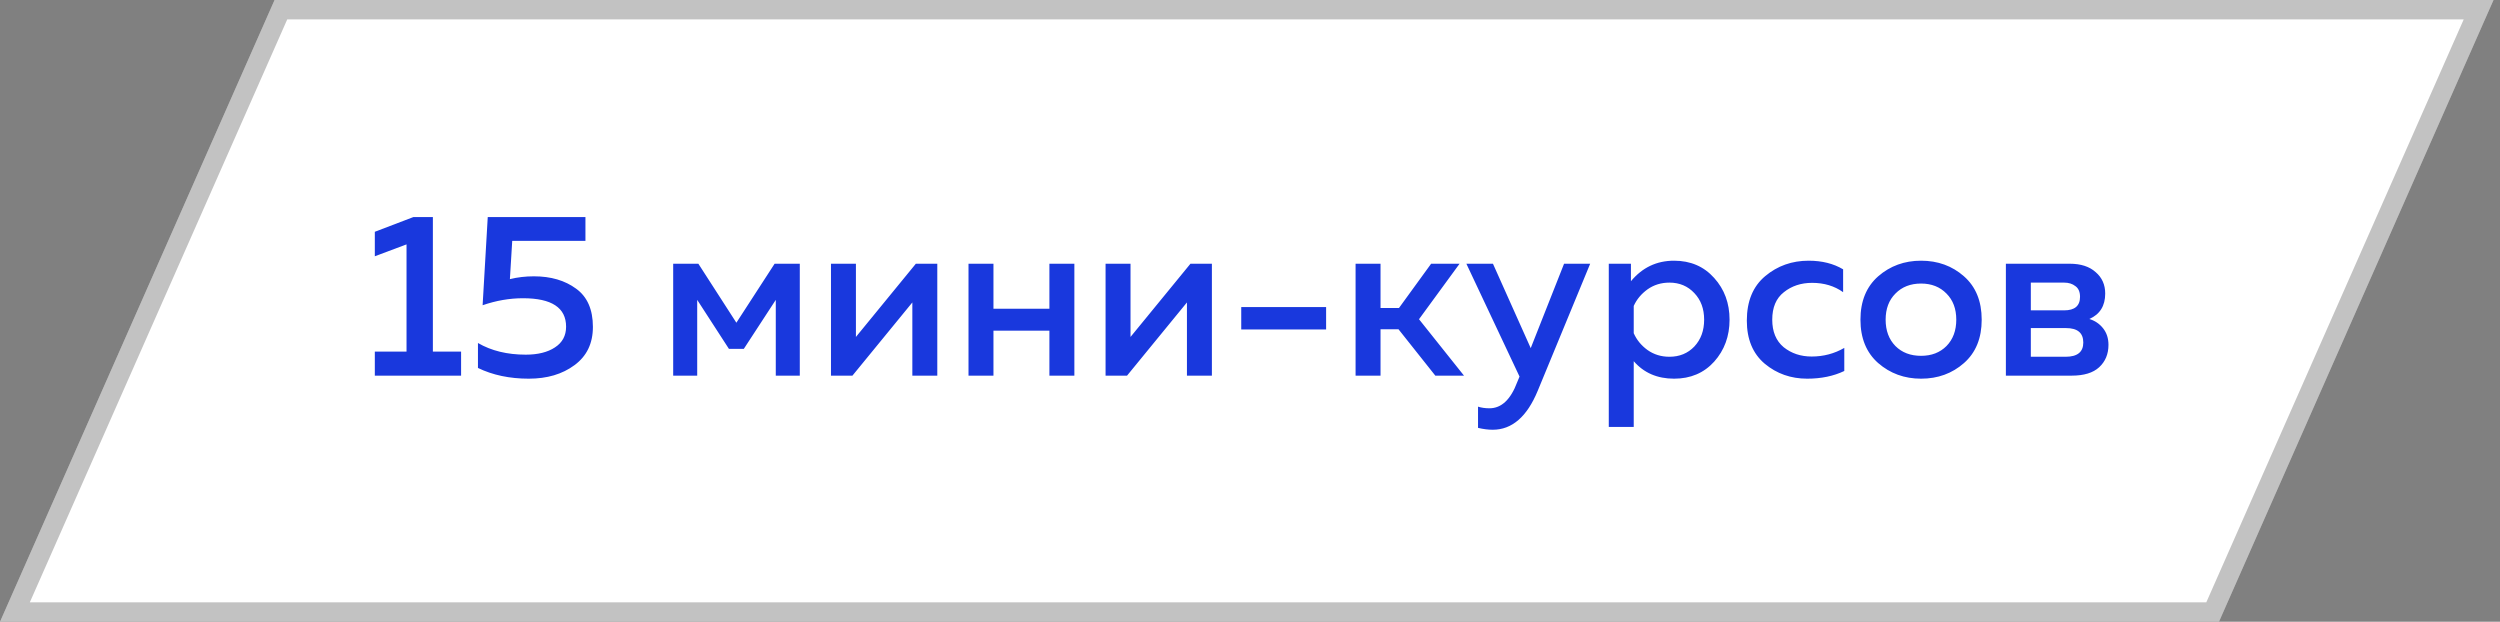
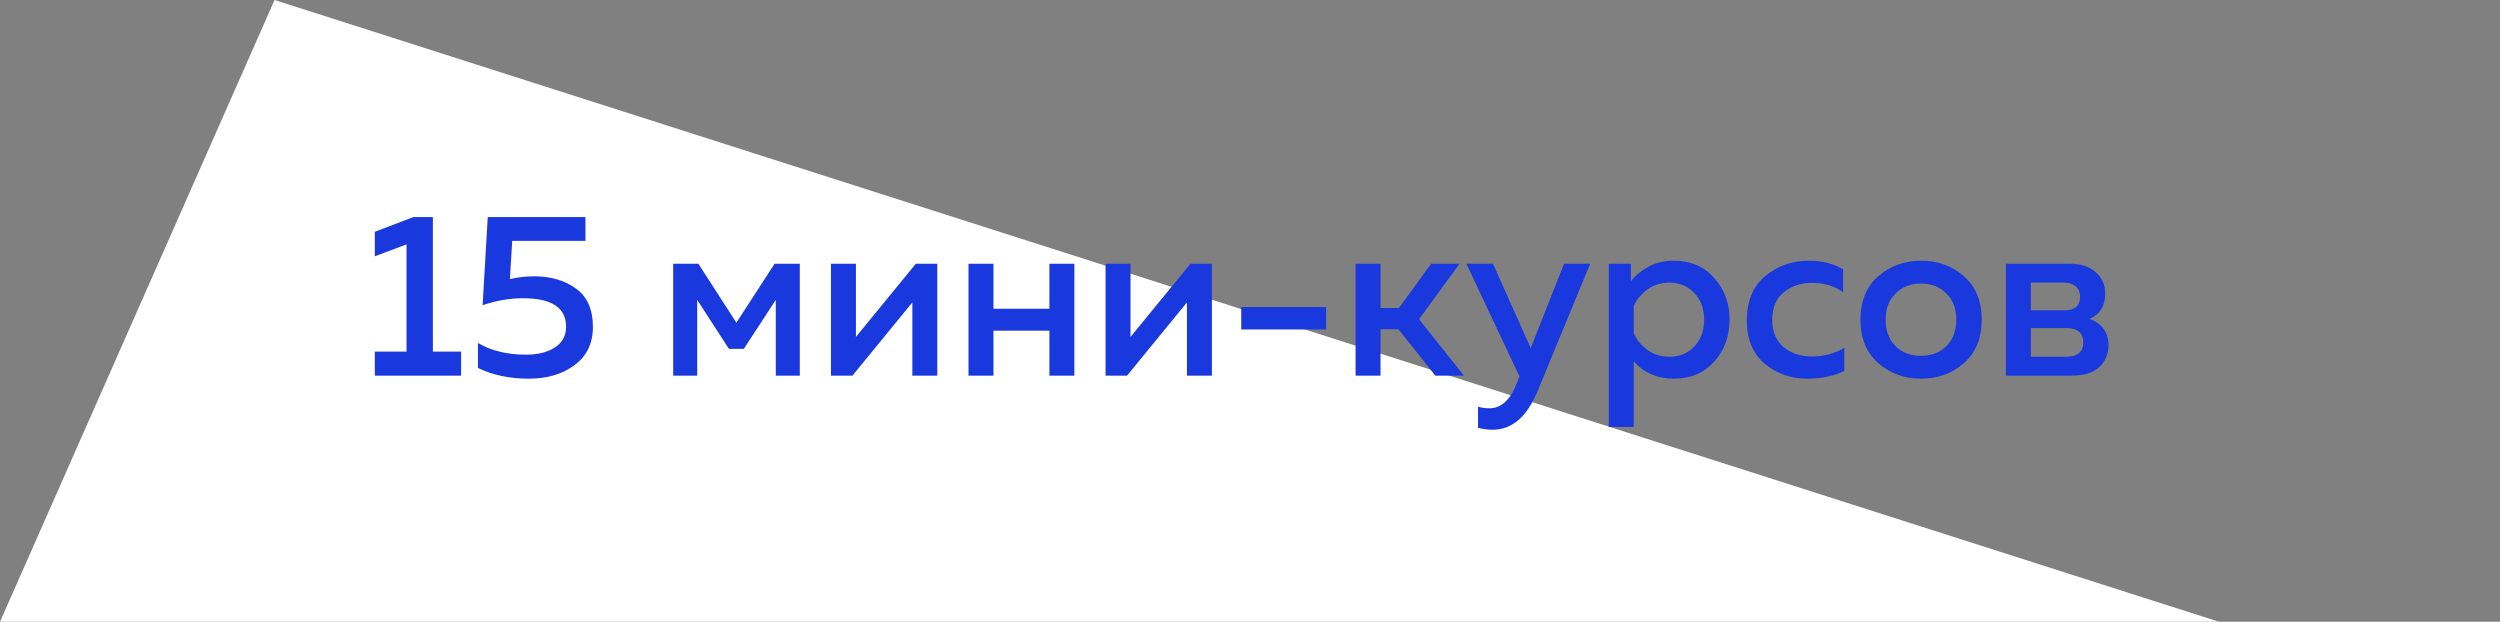
<svg xmlns="http://www.w3.org/2000/svg" width="193" height="48" viewBox="0 0 193 48" fill="none">
  <rect x="0" y="0" width="193" height="48" fill="#808080" stroke="none" />
-   <path d="M21.196 0H192.5L171.304 48H0L21.196 0Z" fill="white" />
-   <path d="M1.151 47.25L21.685 0.75H191.349L170.815 47.25H1.151Z" stroke="black" stroke-opacity="0.24" stroke-width="1.5" />
+   <path d="M21.196 0L171.304 48H0L21.196 0Z" fill="white" />
  <path d="M31.906 16.76H33.418V27.146H35.596V29H28.936V27.146H31.384V18.866L28.936 19.784V17.894L31.906 16.76ZM37.654 16.76H45.196V18.596H39.544L39.364 21.548C39.952 21.404 40.57 21.332 41.218 21.332C42.526 21.332 43.612 21.65 44.476 22.286C45.34 22.91 45.772 23.894 45.772 25.238C45.772 26.51 45.298 27.494 44.35 28.19C43.414 28.886 42.238 29.234 40.822 29.234C39.346 29.234 38.038 28.958 36.898 28.406V26.48C37.93 27.08 39.16 27.38 40.588 27.38C41.524 27.38 42.274 27.194 42.838 26.822C43.414 26.45 43.702 25.916 43.702 25.22C43.702 23.756 42.592 23.024 40.372 23.024C39.34 23.024 38.302 23.204 37.258 23.564L37.654 16.76ZM53.824 29H51.97V20.36H53.914L56.848 24.914L59.8 20.36H61.744V29H59.89V23.15L57.424 26.93H56.272L53.824 23.15V29ZM65.807 29H64.151V20.36H66.077V26.012L70.703 20.36H72.359V29H70.433V23.348L65.807 29ZM76.695 29H74.769V20.36H76.695V23.834H81.014V20.36H82.941V29H81.014V25.526H76.695V29ZM87.007 29H85.35V20.36H87.276V26.012L91.903 20.36H93.558V29H91.632V23.348L87.007 29ZM95.824 23.708H102.376V25.436H95.824V23.708ZM106.577 29H104.651V20.36H106.577V23.78H107.999L110.483 20.36H112.679L109.547 24.644L113.021 29H110.807L107.963 25.418H106.577V29ZM118.172 26.876L120.746 20.36H122.762L118.712 30.17C117.884 32.174 116.726 33.176 115.238 33.176C114.89 33.176 114.512 33.128 114.104 33.032V31.394C114.368 31.478 114.662 31.52 114.986 31.52C115.91 31.52 116.624 30.848 117.128 29.504L117.308 29.072L113.204 20.36H115.256L118.172 26.876ZM125.908 21.71C126.784 20.654 127.894 20.126 129.238 20.126C130.51 20.126 131.542 20.57 132.334 21.458C133.126 22.334 133.522 23.408 133.522 24.68C133.522 25.952 133.126 27.032 132.334 27.92C131.542 28.796 130.51 29.234 129.238 29.234C127.942 29.234 126.904 28.784 126.124 27.884V32.96H124.198V20.36H125.908V21.71ZM130.804 26.75C131.308 26.21 131.56 25.52 131.56 24.68C131.56 23.84 131.308 23.156 130.804 22.628C130.3 22.088 129.658 21.818 128.878 21.818C128.242 21.818 127.678 21.992 127.186 22.34C126.706 22.688 126.352 23.114 126.124 23.618V25.724C126.352 26.24 126.706 26.672 127.186 27.02C127.678 27.368 128.242 27.542 128.878 27.542C129.658 27.542 130.3 27.278 130.804 26.75ZM134.855 24.752C134.855 23.252 135.329 22.106 136.277 21.314C137.225 20.522 138.341 20.126 139.625 20.126C140.657 20.126 141.545 20.348 142.289 20.792V22.556C141.617 22.076 140.819 21.836 139.895 21.836C139.043 21.836 138.317 22.076 137.717 22.556C137.117 23.024 136.817 23.732 136.817 24.68C136.817 25.604 137.111 26.312 137.699 26.804C138.299 27.284 139.019 27.524 139.859 27.524C140.771 27.524 141.611 27.302 142.379 26.858V28.64C141.551 29.036 140.597 29.234 139.517 29.234C138.257 29.234 137.165 28.85 136.241 28.082C135.317 27.302 134.855 26.192 134.855 24.752ZM144.995 28.028C144.083 27.224 143.627 26.108 143.627 24.68C143.627 23.252 144.083 22.136 144.995 21.332C145.919 20.528 147.023 20.126 148.307 20.126C149.603 20.126 150.707 20.528 151.619 21.332C152.531 22.136 152.987 23.252 152.987 24.68C152.987 26.108 152.531 27.224 151.619 28.028C150.707 28.832 149.603 29.234 148.307 29.234C147.023 29.234 145.919 28.832 144.995 28.028ZM150.269 26.714C150.773 26.198 151.025 25.52 151.025 24.68C151.025 23.84 150.773 23.168 150.269 22.664C149.765 22.148 149.111 21.89 148.307 21.89C147.491 21.89 146.831 22.148 146.327 22.664C145.823 23.168 145.571 23.84 145.571 24.68C145.571 25.52 145.823 26.198 146.327 26.714C146.831 27.218 147.491 27.47 148.307 27.47C149.111 27.47 149.765 27.218 150.269 26.714ZM159.93 29H154.854V20.36H159.786C160.638 20.36 161.304 20.576 161.784 21.008C162.276 21.428 162.522 21.98 162.522 22.664C162.522 23.612 162.114 24.266 161.298 24.626C161.73 24.758 162.084 24.998 162.36 25.346C162.636 25.694 162.774 26.12 162.774 26.624C162.774 27.332 162.534 27.908 162.054 28.352C161.586 28.784 160.878 29 159.93 29ZM156.78 25.328V27.542H159.462C160.374 27.542 160.83 27.176 160.83 26.444C160.83 25.7 160.386 25.328 159.498 25.328H156.78ZM156.78 21.818V23.96H159.354C160.17 23.96 160.578 23.612 160.578 22.916C160.578 22.532 160.458 22.256 160.218 22.088C159.99 21.908 159.702 21.818 159.354 21.818H156.78Z" fill="#1938DD" />
</svg>